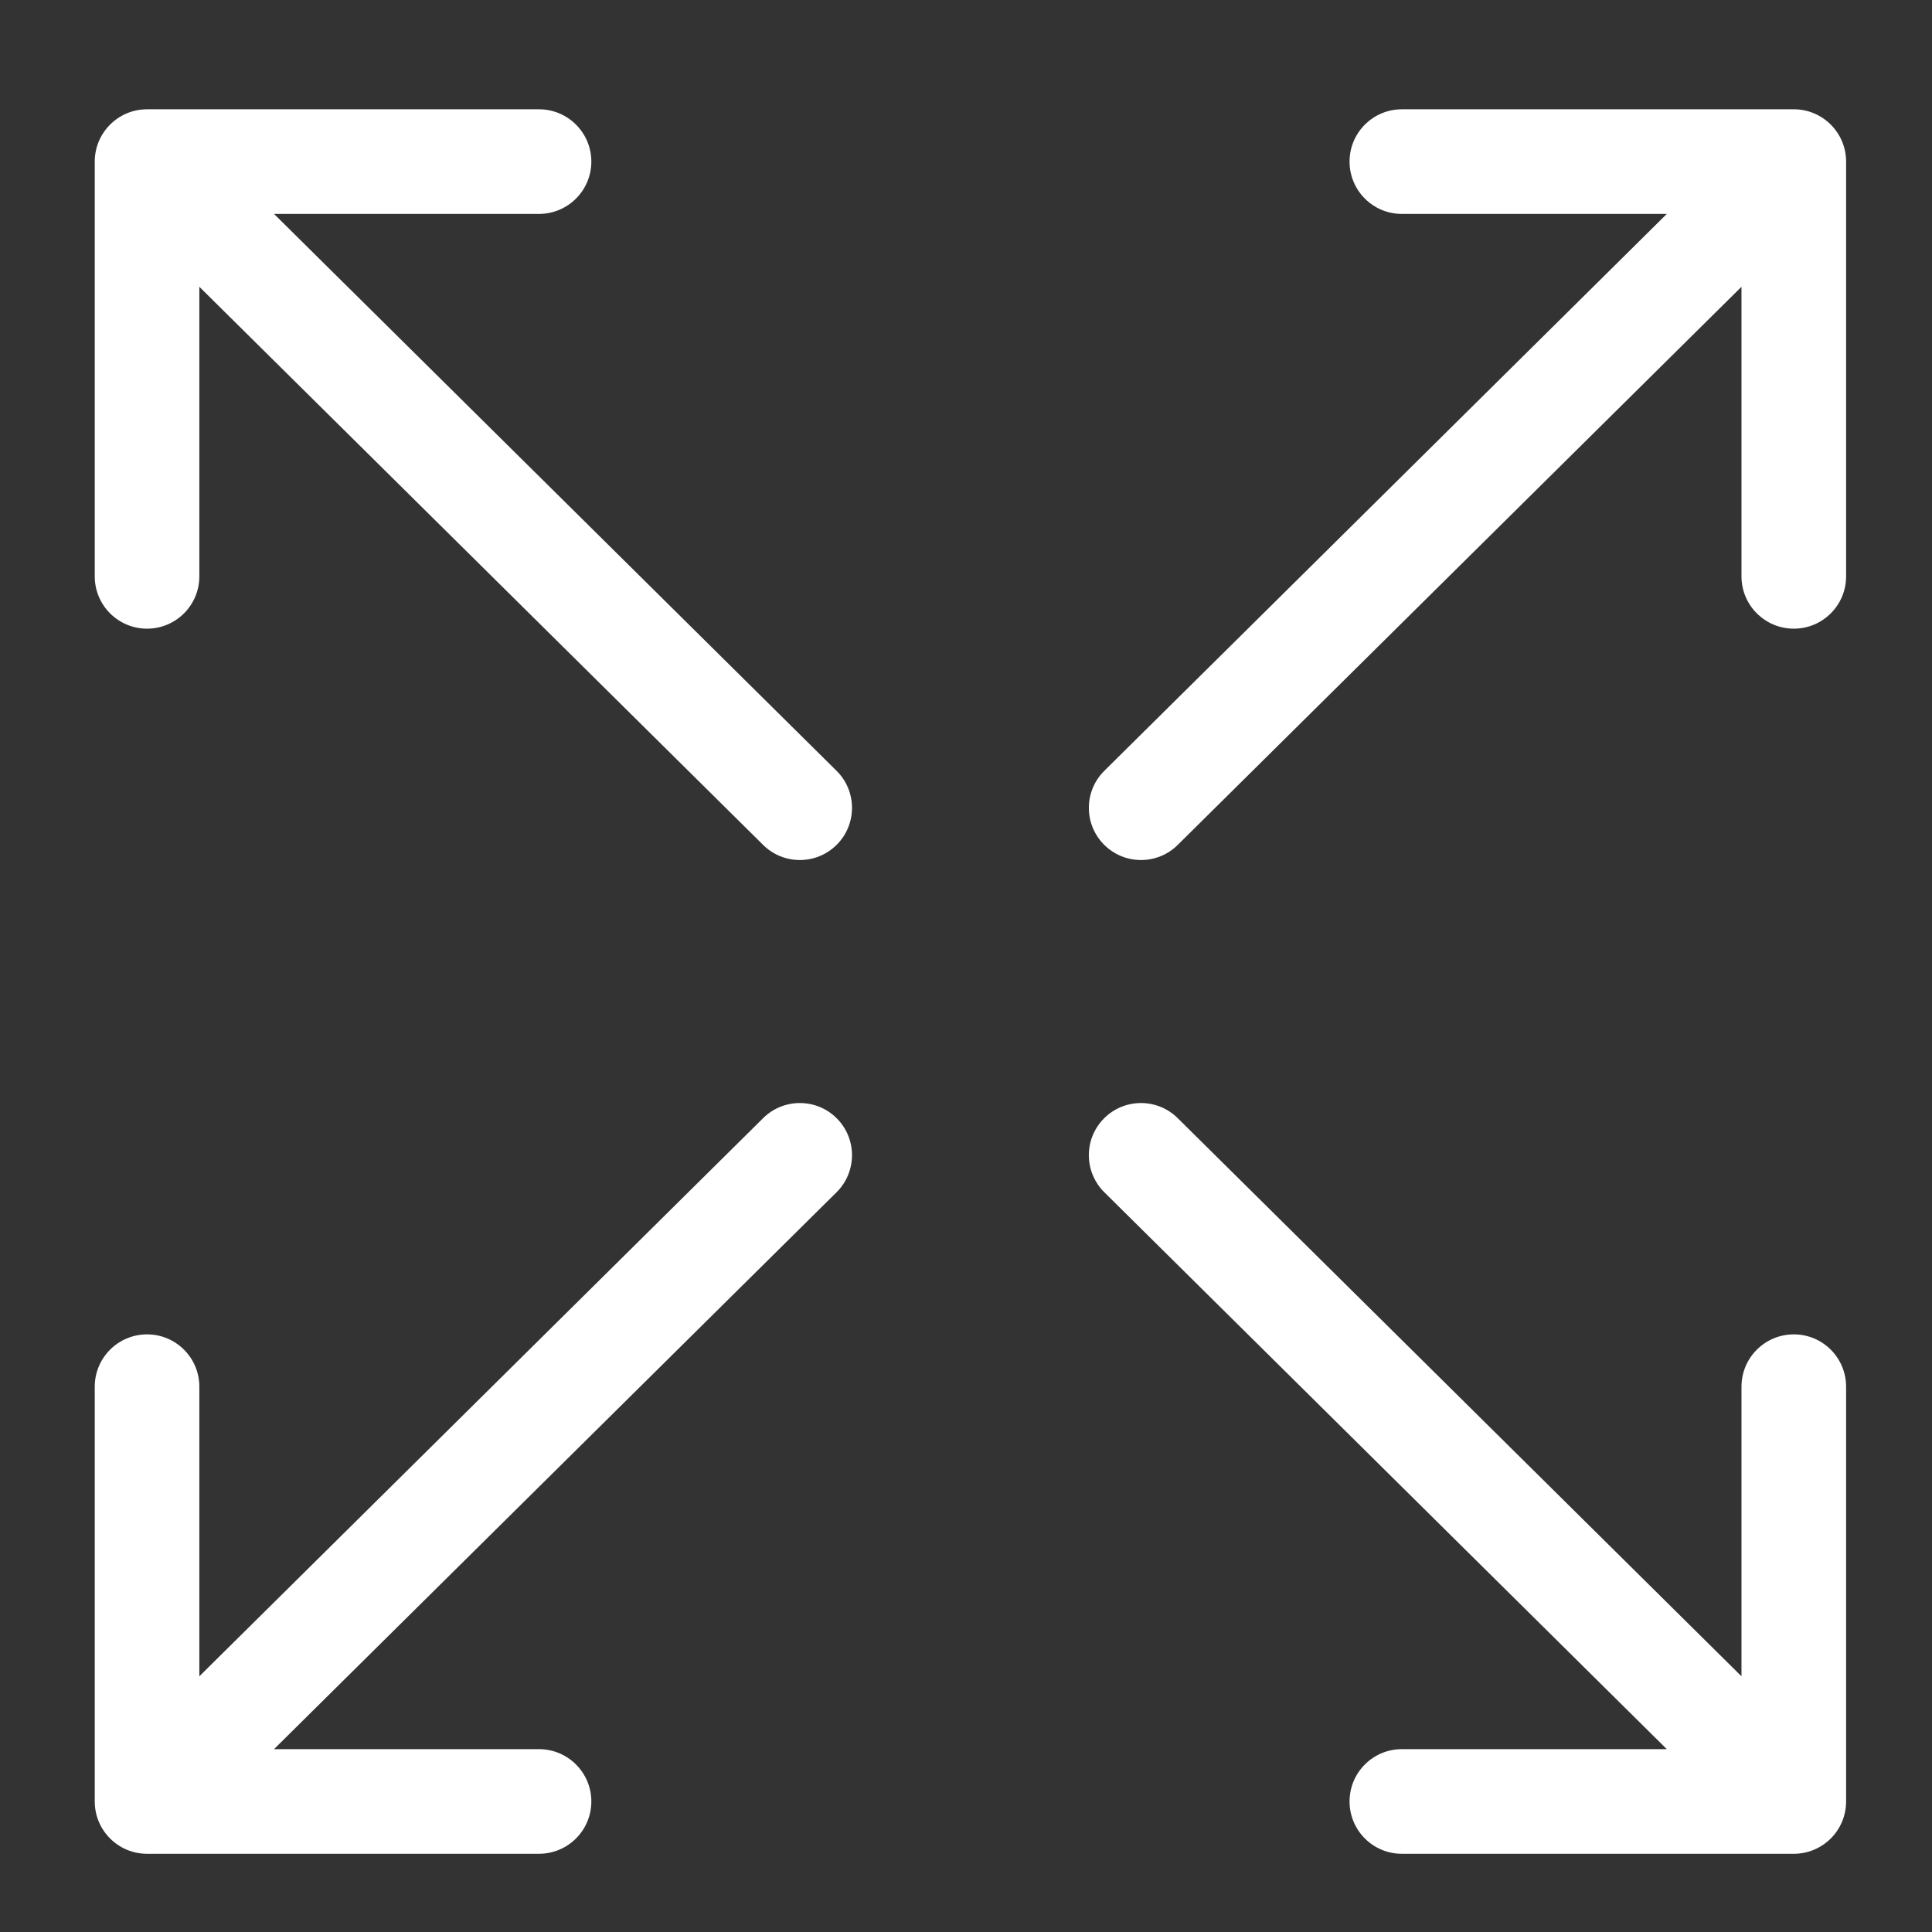
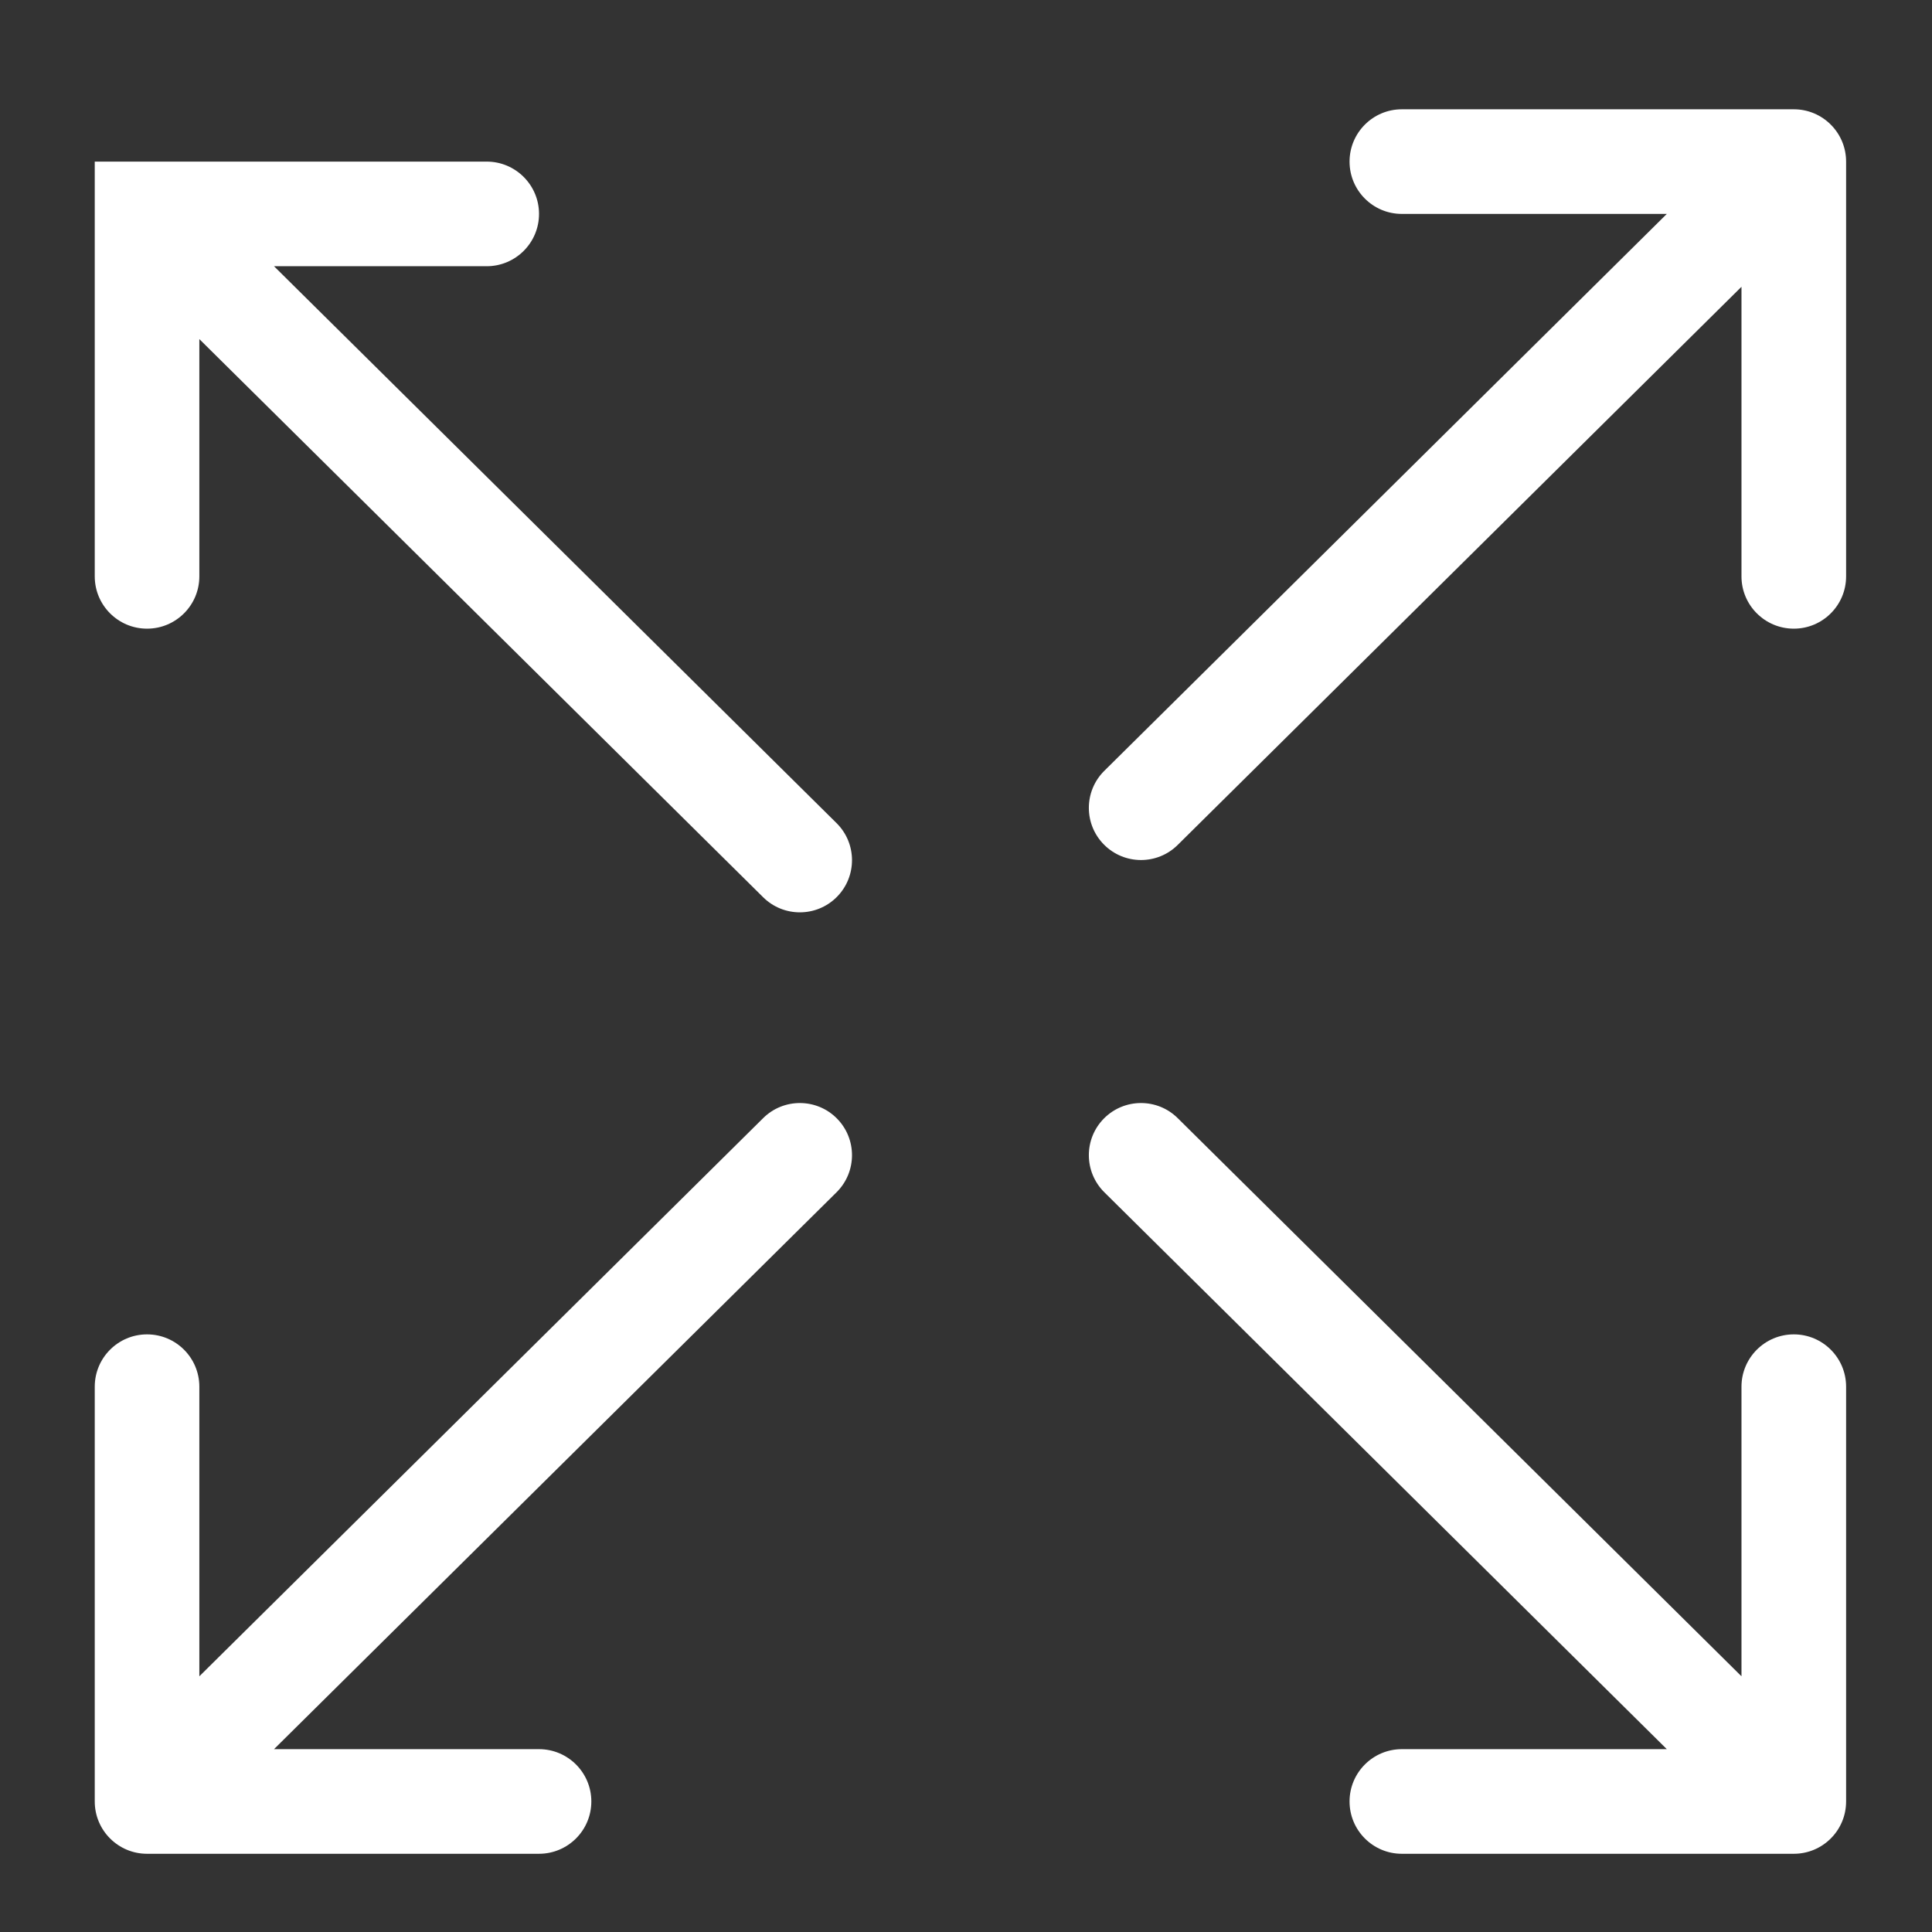
<svg xmlns="http://www.w3.org/2000/svg" xmlns:ns1="http://sodipodi.sourceforge.net/DTD/sodipodi-0.dtd" xmlns:ns2="http://www.inkscape.org/namespaces/inkscape" version="1.1" id="svg2" xml:space="preserve" width="32" height="32" viewBox="0 0 32 32" ns1:docname="full screen.eps">
  <rect x="0" y="0" width="32" height="32" fill="#333333" stroke="none" />
  <defs id="defs6" />
  <ns1:namedview pagecolor="#ffffff" bordercolor="#666666" borderopacity="1" objecttolerance="10" gridtolerance="10" guidetolerance="10" ns2:pageopacity="0" ns2:pageshadow="2" ns2:window-width="640" ns2:window-height="480" id="namedview4" />
  <g id="g10" ns2:groupmode="layer" ns2:label="ink_ext_XXXXXX" transform="matrix(1.333,0,0,-1.333,0,32)">
    <g id="g12" transform="scale(0.1)">
-       <path d="m 216.387,168.441 c 0,-3.586 2.914,-6.496 6.504,-6.496 3.586,0 6.496,2.91 6.496,6.496 v 51.539 c 0,3.586 -2.91,6.5 -6.496,6.5 h -48.707 c -3.586,0 -6.496,-2.914 -6.496,-6.5 0,-3.589 2.91,-6.5 6.496,-6.5 h 32.925 l -69.902,-69.207 c -2.539,-2.523 -2.551,-6.628 -0.027,-9.164 2.523,-2.539 6.629,-2.55 9.164,-0.027 l 70.043,69.344 z m 0,-100.683 c 0,3.59 2.914,6.5 6.504,6.5 3.586,0 6.496,-2.91 6.496,-6.5 v -51.539 c 0,-3.59 -2.91,-6.5 -6.496,-6.5 h -48.707 c -3.586,0 -6.496,2.91 -6.496,6.5 0,3.59 2.91,6.5 6.496,6.5 h 32.925 l -69.902,69.207 c -2.539,2.527 -2.551,6.629 -0.027,9.168 2.523,2.535 6.629,2.547 9.164,0.023 l 70.043,-69.344 z m -191.618,0 c 0,3.59 -2.91,6.5 -6.496,6.5 -3.59,0 -6.5,-2.91 -6.5,-6.5 v -51.539 c 0,-3.59 2.91,-6.5 6.5,-6.5 h 48.699 c 3.59,0 6.504,2.91 6.504,6.5 0,3.59 -2.914,6.5 -6.504,6.5 H 34.047 l 69.91,69.207 c 2.535,2.527 2.547,6.629 0.023,9.168 -2.523,2.535 -6.628,2.547 -9.164,0.023 L 24.77,31.773 Z m 0,100.683 c 0,-3.586 -2.91,-6.496 -6.496,-6.496 -3.59,0 -6.5,2.91 -6.5,6.496 v 51.539 c 0,3.586 2.91,6.5 6.5,6.5 h 48.699 c 3.59,0 6.504,-2.914 6.504,-6.5 0,-3.589 -2.914,-6.5 -6.504,-6.5 H 34.047 l 69.91,-69.207 c 2.535,-2.523 2.547,-6.628 0.023,-9.164 -2.523,-2.539 -6.628,-2.55 -9.164,-0.027 l -70.047,69.344 v -35.985" style="fill:#ffffff;fill-opacity:1;fill-rule:nonzero;stroke:none" id="path14" />
+       <path d="m 216.387,168.441 c 0,-3.586 2.914,-6.496 6.504,-6.496 3.586,0 6.496,2.91 6.496,6.496 v 51.539 c 0,3.586 -2.91,6.5 -6.496,6.5 h -48.707 c -3.586,0 -6.496,-2.914 -6.496,-6.5 0,-3.589 2.91,-6.5 6.496,-6.5 h 32.925 l -69.902,-69.207 c -2.539,-2.523 -2.551,-6.628 -0.027,-9.164 2.523,-2.539 6.629,-2.55 9.164,-0.027 l 70.043,69.344 z m 0,-100.683 c 0,3.59 2.914,6.5 6.504,6.5 3.586,0 6.496,-2.91 6.496,-6.5 v -51.539 c 0,-3.59 -2.91,-6.5 -6.496,-6.5 h -48.707 c -3.586,0 -6.496,2.91 -6.496,6.5 0,3.59 2.91,6.5 6.496,6.5 h 32.925 l -69.902,69.207 c -2.539,2.527 -2.551,6.629 -0.027,9.168 2.523,2.535 6.629,2.547 9.164,0.023 l 70.043,-69.344 z m -191.618,0 c 0,3.59 -2.91,6.5 -6.496,6.5 -3.59,0 -6.5,-2.91 -6.5,-6.5 v -51.539 c 0,-3.59 2.91,-6.5 6.5,-6.5 h 48.699 c 3.59,0 6.504,2.91 6.504,6.5 0,3.59 -2.914,6.5 -6.504,6.5 H 34.047 l 69.91,69.207 c 2.535,2.527 2.547,6.629 0.023,9.168 -2.523,2.535 -6.628,2.547 -9.164,0.023 L 24.77,31.773 Z m 0,100.683 c 0,-3.586 -2.91,-6.496 -6.496,-6.496 -3.59,0 -6.5,2.91 -6.5,6.496 v 51.539 h 48.699 c 3.59,0 6.504,-2.914 6.504,-6.5 0,-3.589 -2.914,-6.5 -6.504,-6.5 H 34.047 l 69.91,-69.207 c 2.535,-2.523 2.547,-6.628 0.023,-9.164 -2.523,-2.539 -6.628,-2.55 -9.164,-0.027 l -70.047,69.344 v -35.985" style="fill:#ffffff;fill-opacity:1;fill-rule:nonzero;stroke:none" id="path14" />
    </g>
  </g>
</svg>